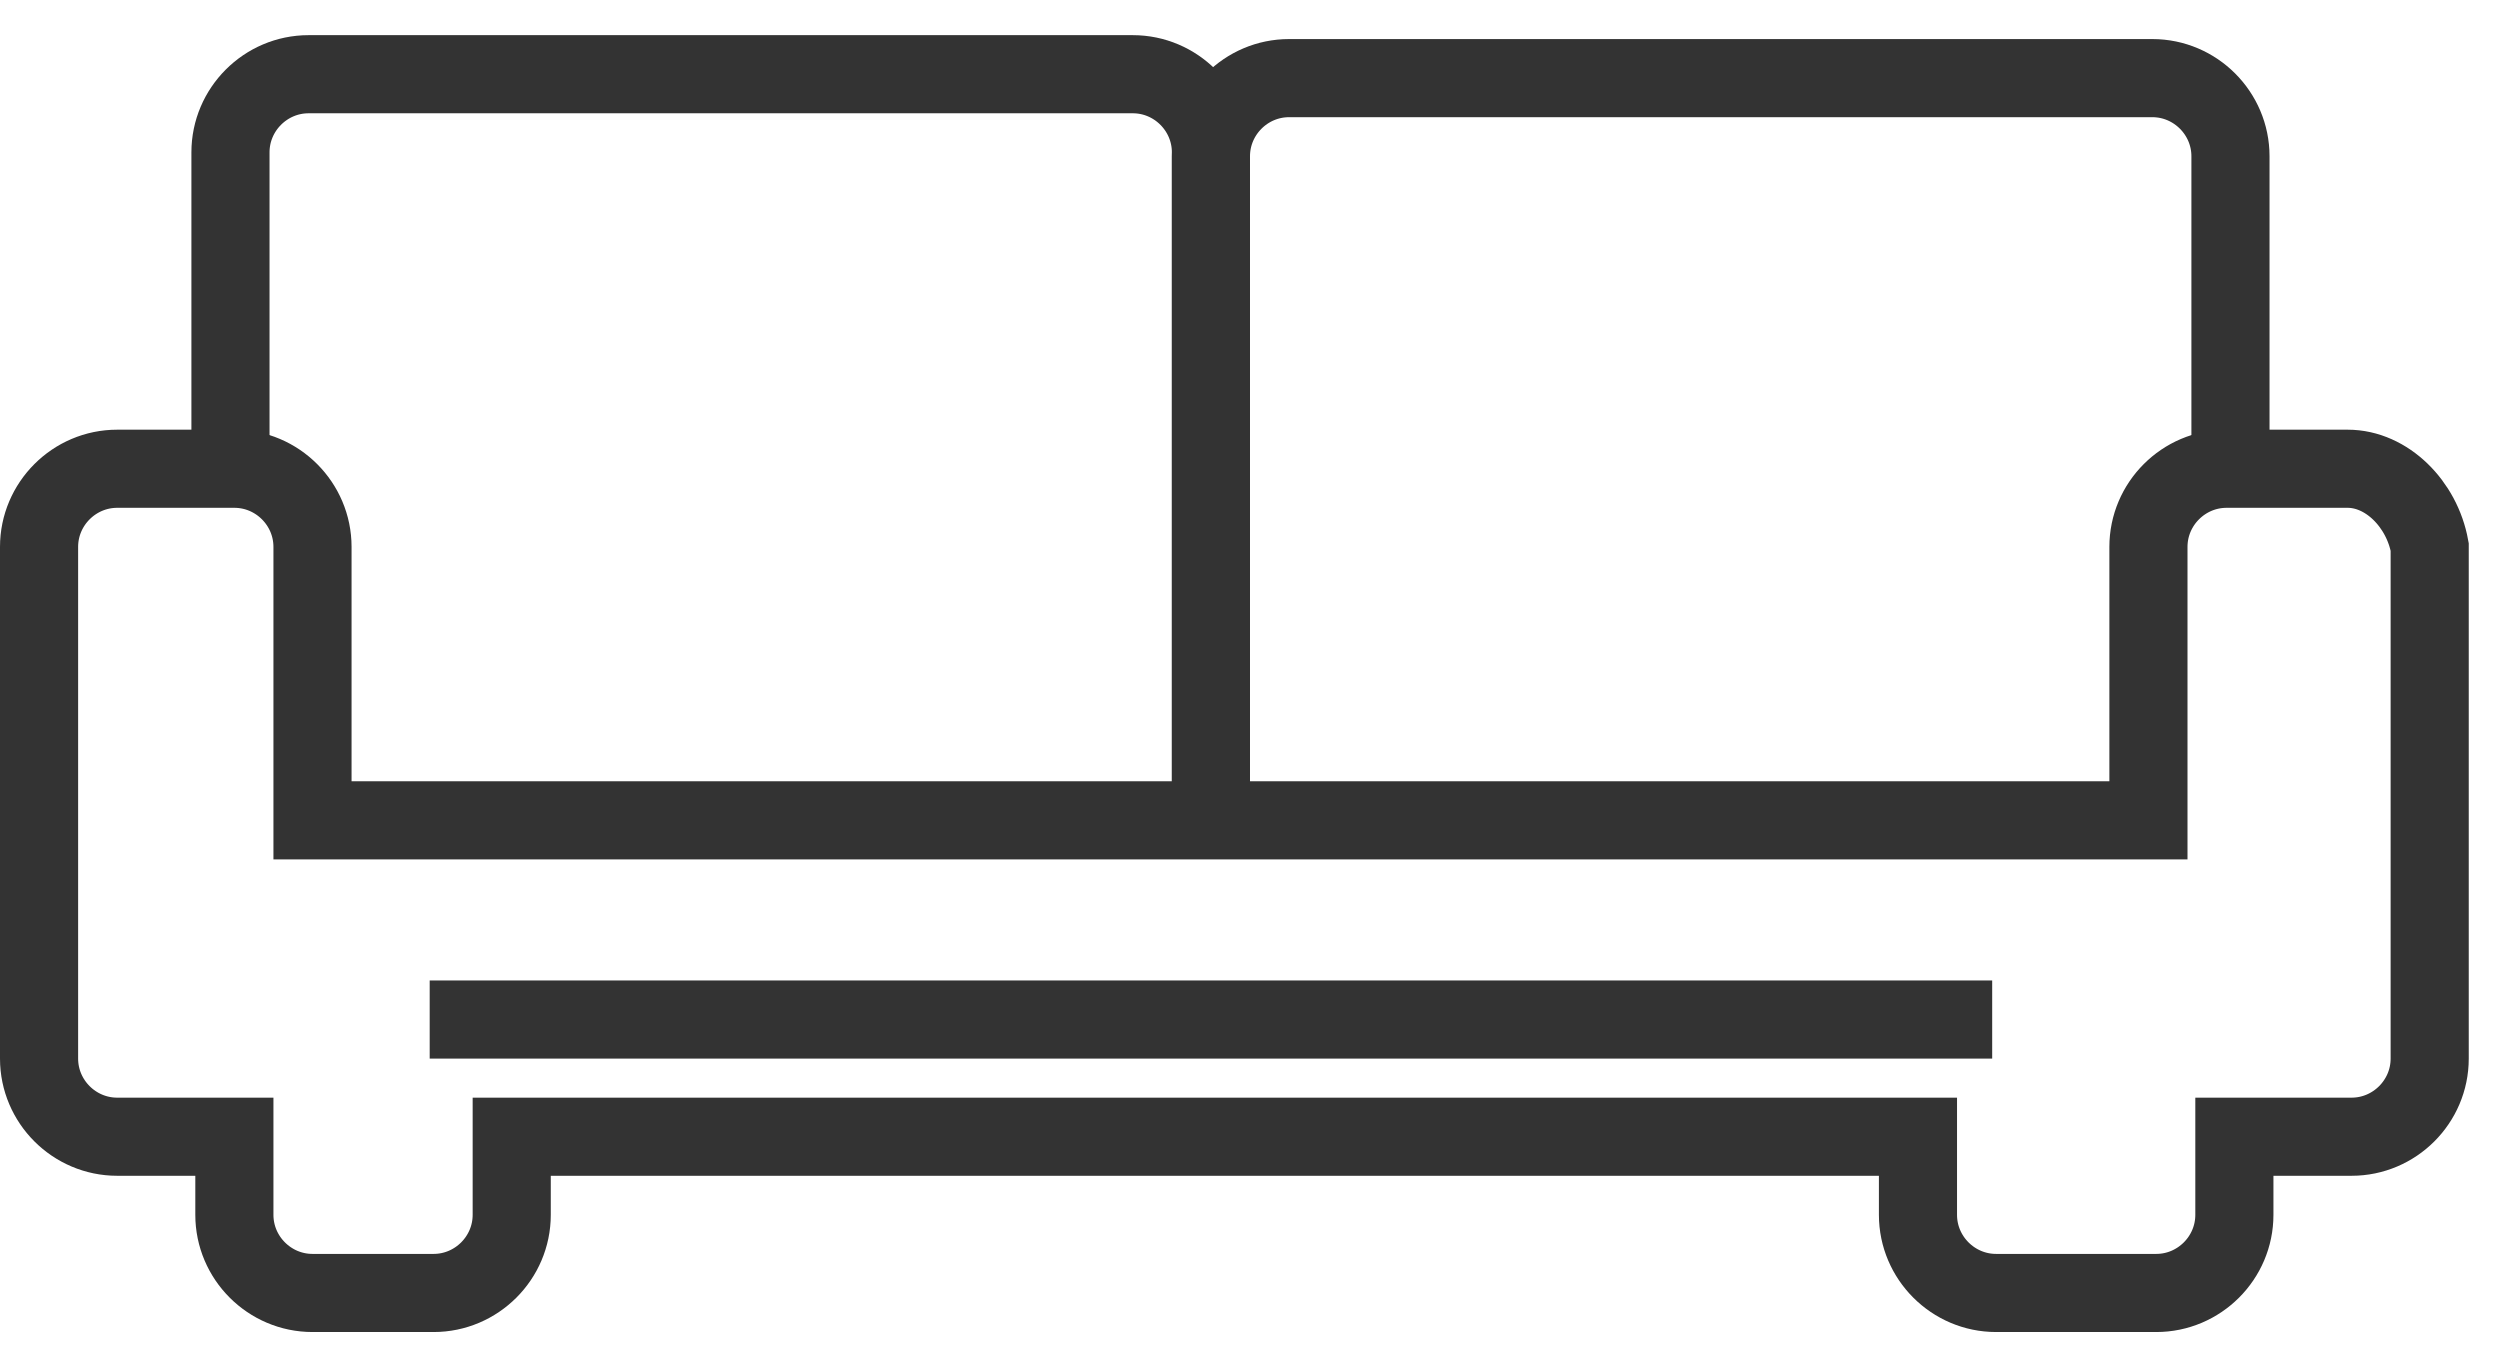
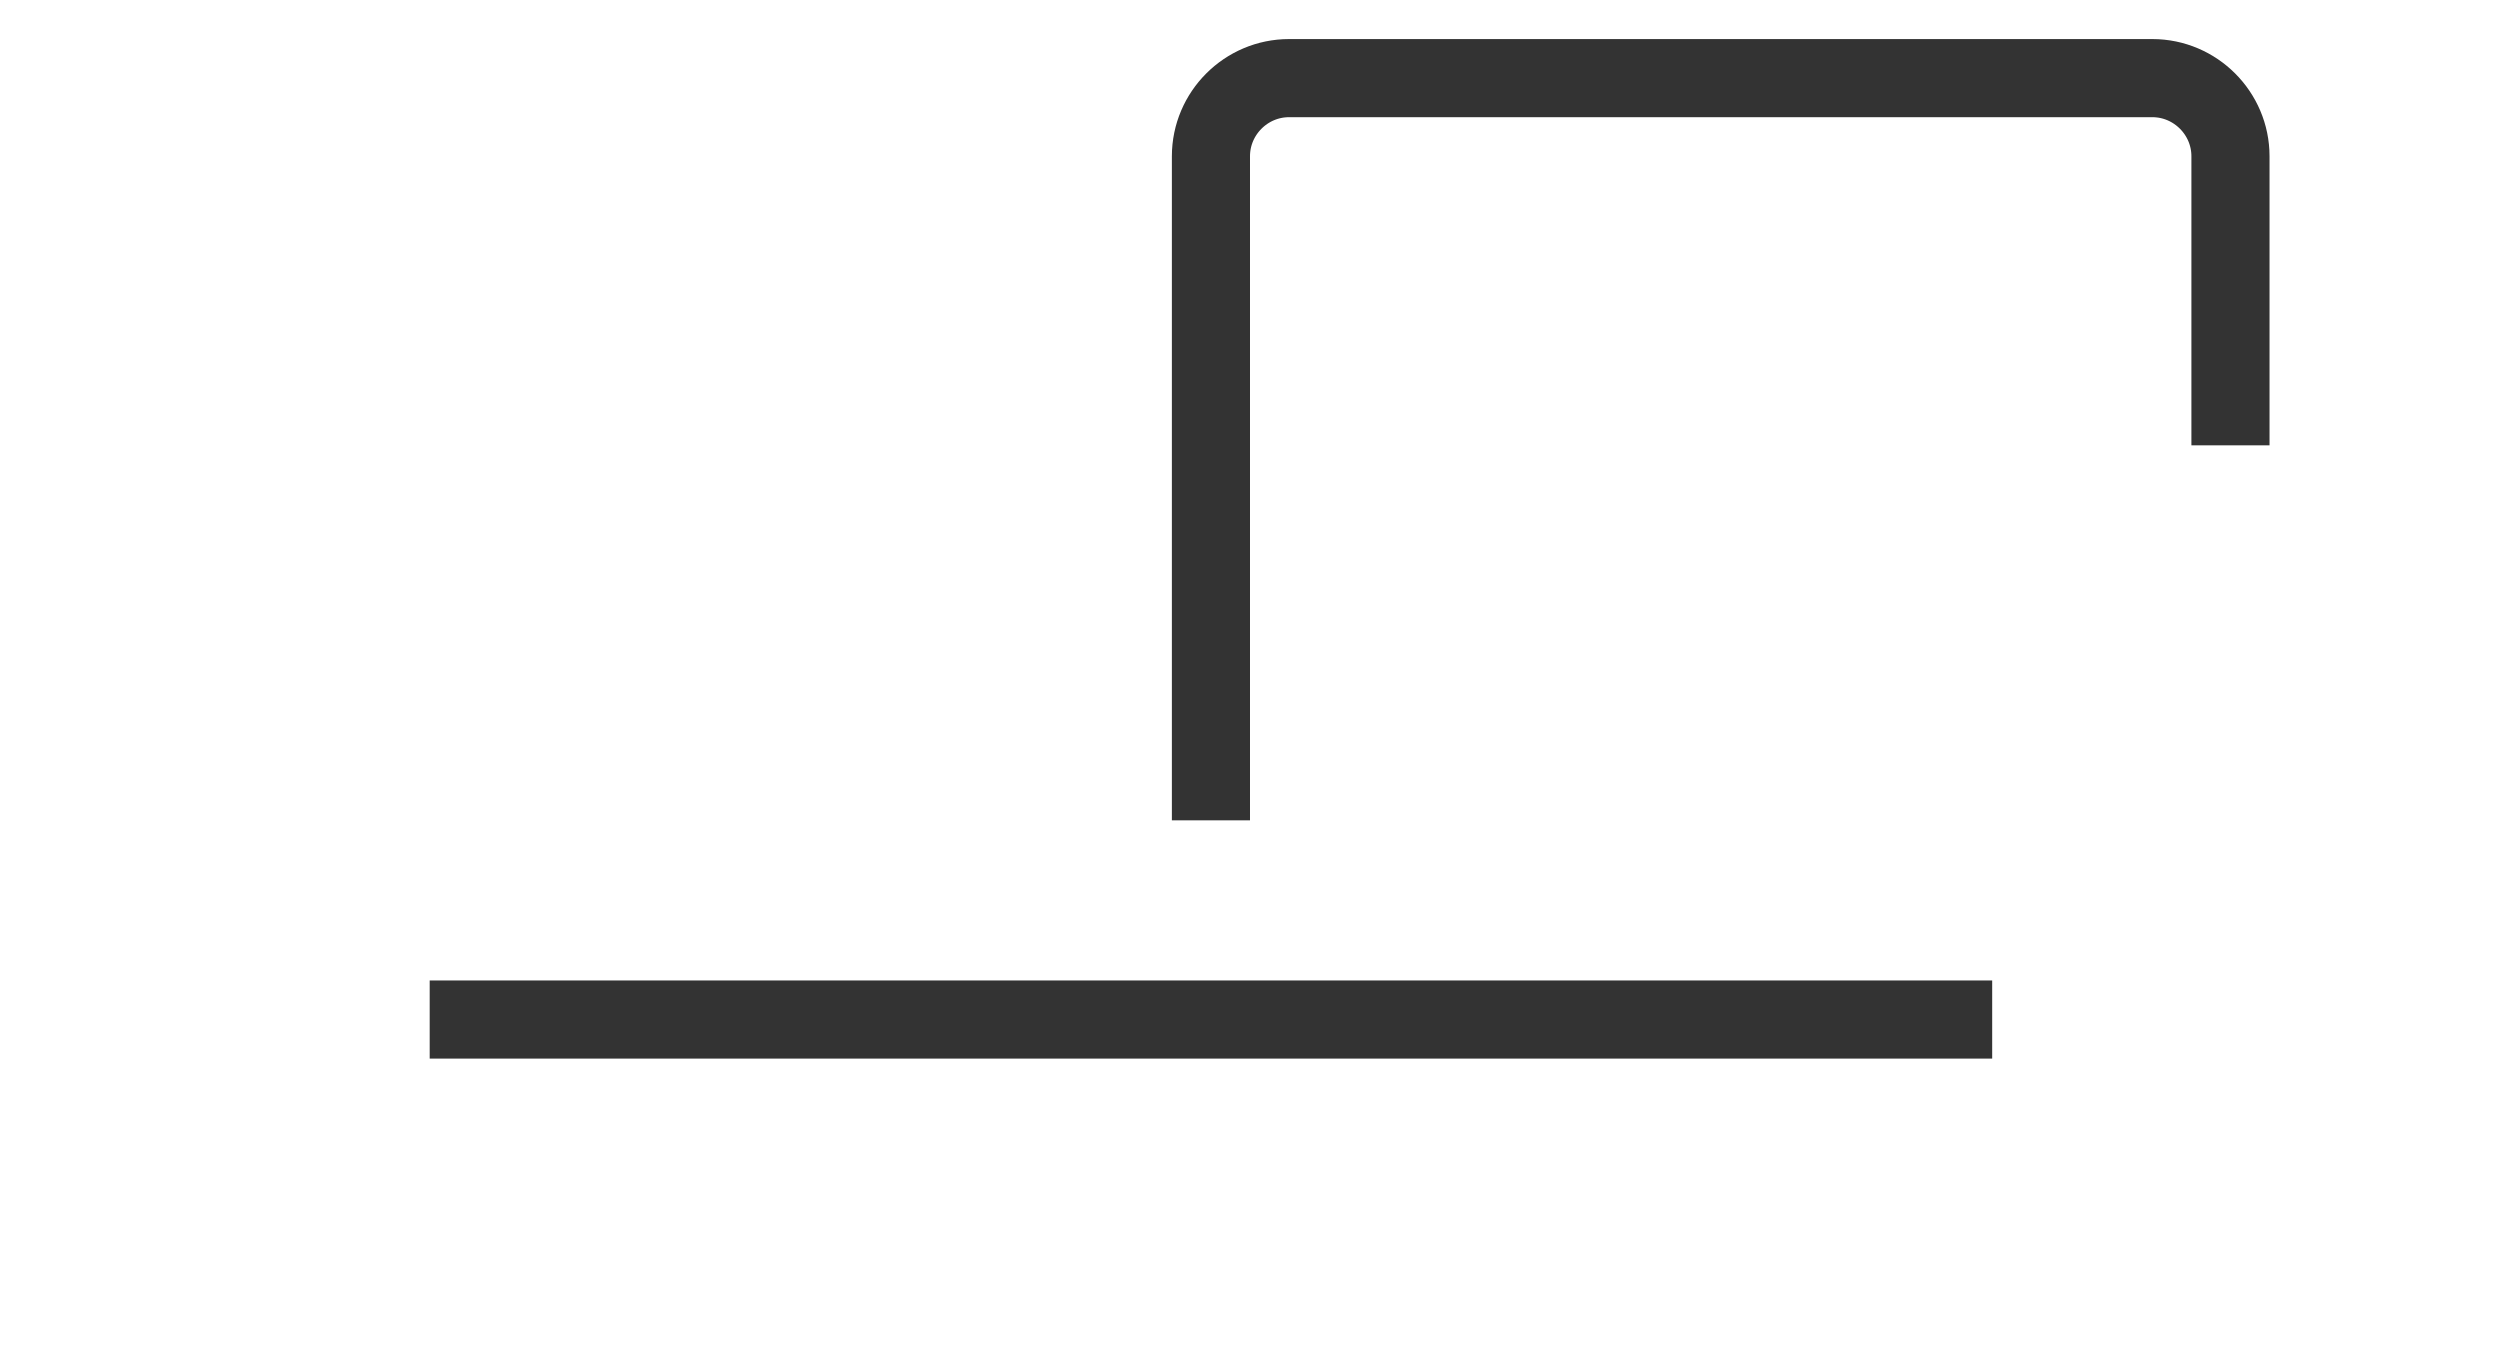
<svg xmlns="http://www.w3.org/2000/svg" width="64" height="35" viewBox="0 0 64 35" fill="none">
-   <path d="M5.9 11.3V3.9C5.9 2.8 6.8 1.9 7.9 1.9H29C30.1 1.9 31 2.8 31 3.9V20.9" stroke="#333333" stroke-width="2" />
  <path d="M31 21V4C31 2.9 31.9 2 33 2H55.1C56.2 2 57.1 2.9 57.1 4V11.4" stroke="#333333" stroke-width="2" />
-   <path fill-rule="evenodd" clip-rule="evenodd" d="M60.1 12H57C55.9 12 55 12.9 55 14V21H8V14C8 12.9 7.1 12 6 12H3C1.9 12 1 12.9 1 14V27.1C1 28.2 1.9 29.1 3 29.1H6V31.1C6 32.2 6.9 33.1 8 33.1H11.1C12.2 33.1 13.1 32.2 13.1 31.1V29.1H49.1V31.1C49.1 32.2 50 33.1 51.1 33.1H55.2C56.3 33.1 57.2 32.2 57.2 31.1V29.1H60.2C61.3 29.1 62.2 28.2 62.2 27.1V14C62 12.9 61.1 12 60.1 12Z" stroke="#333333" stroke-width="2" />
  <path d="M11 26.1H51" stroke="#333333" stroke-width="2" />
</svg>